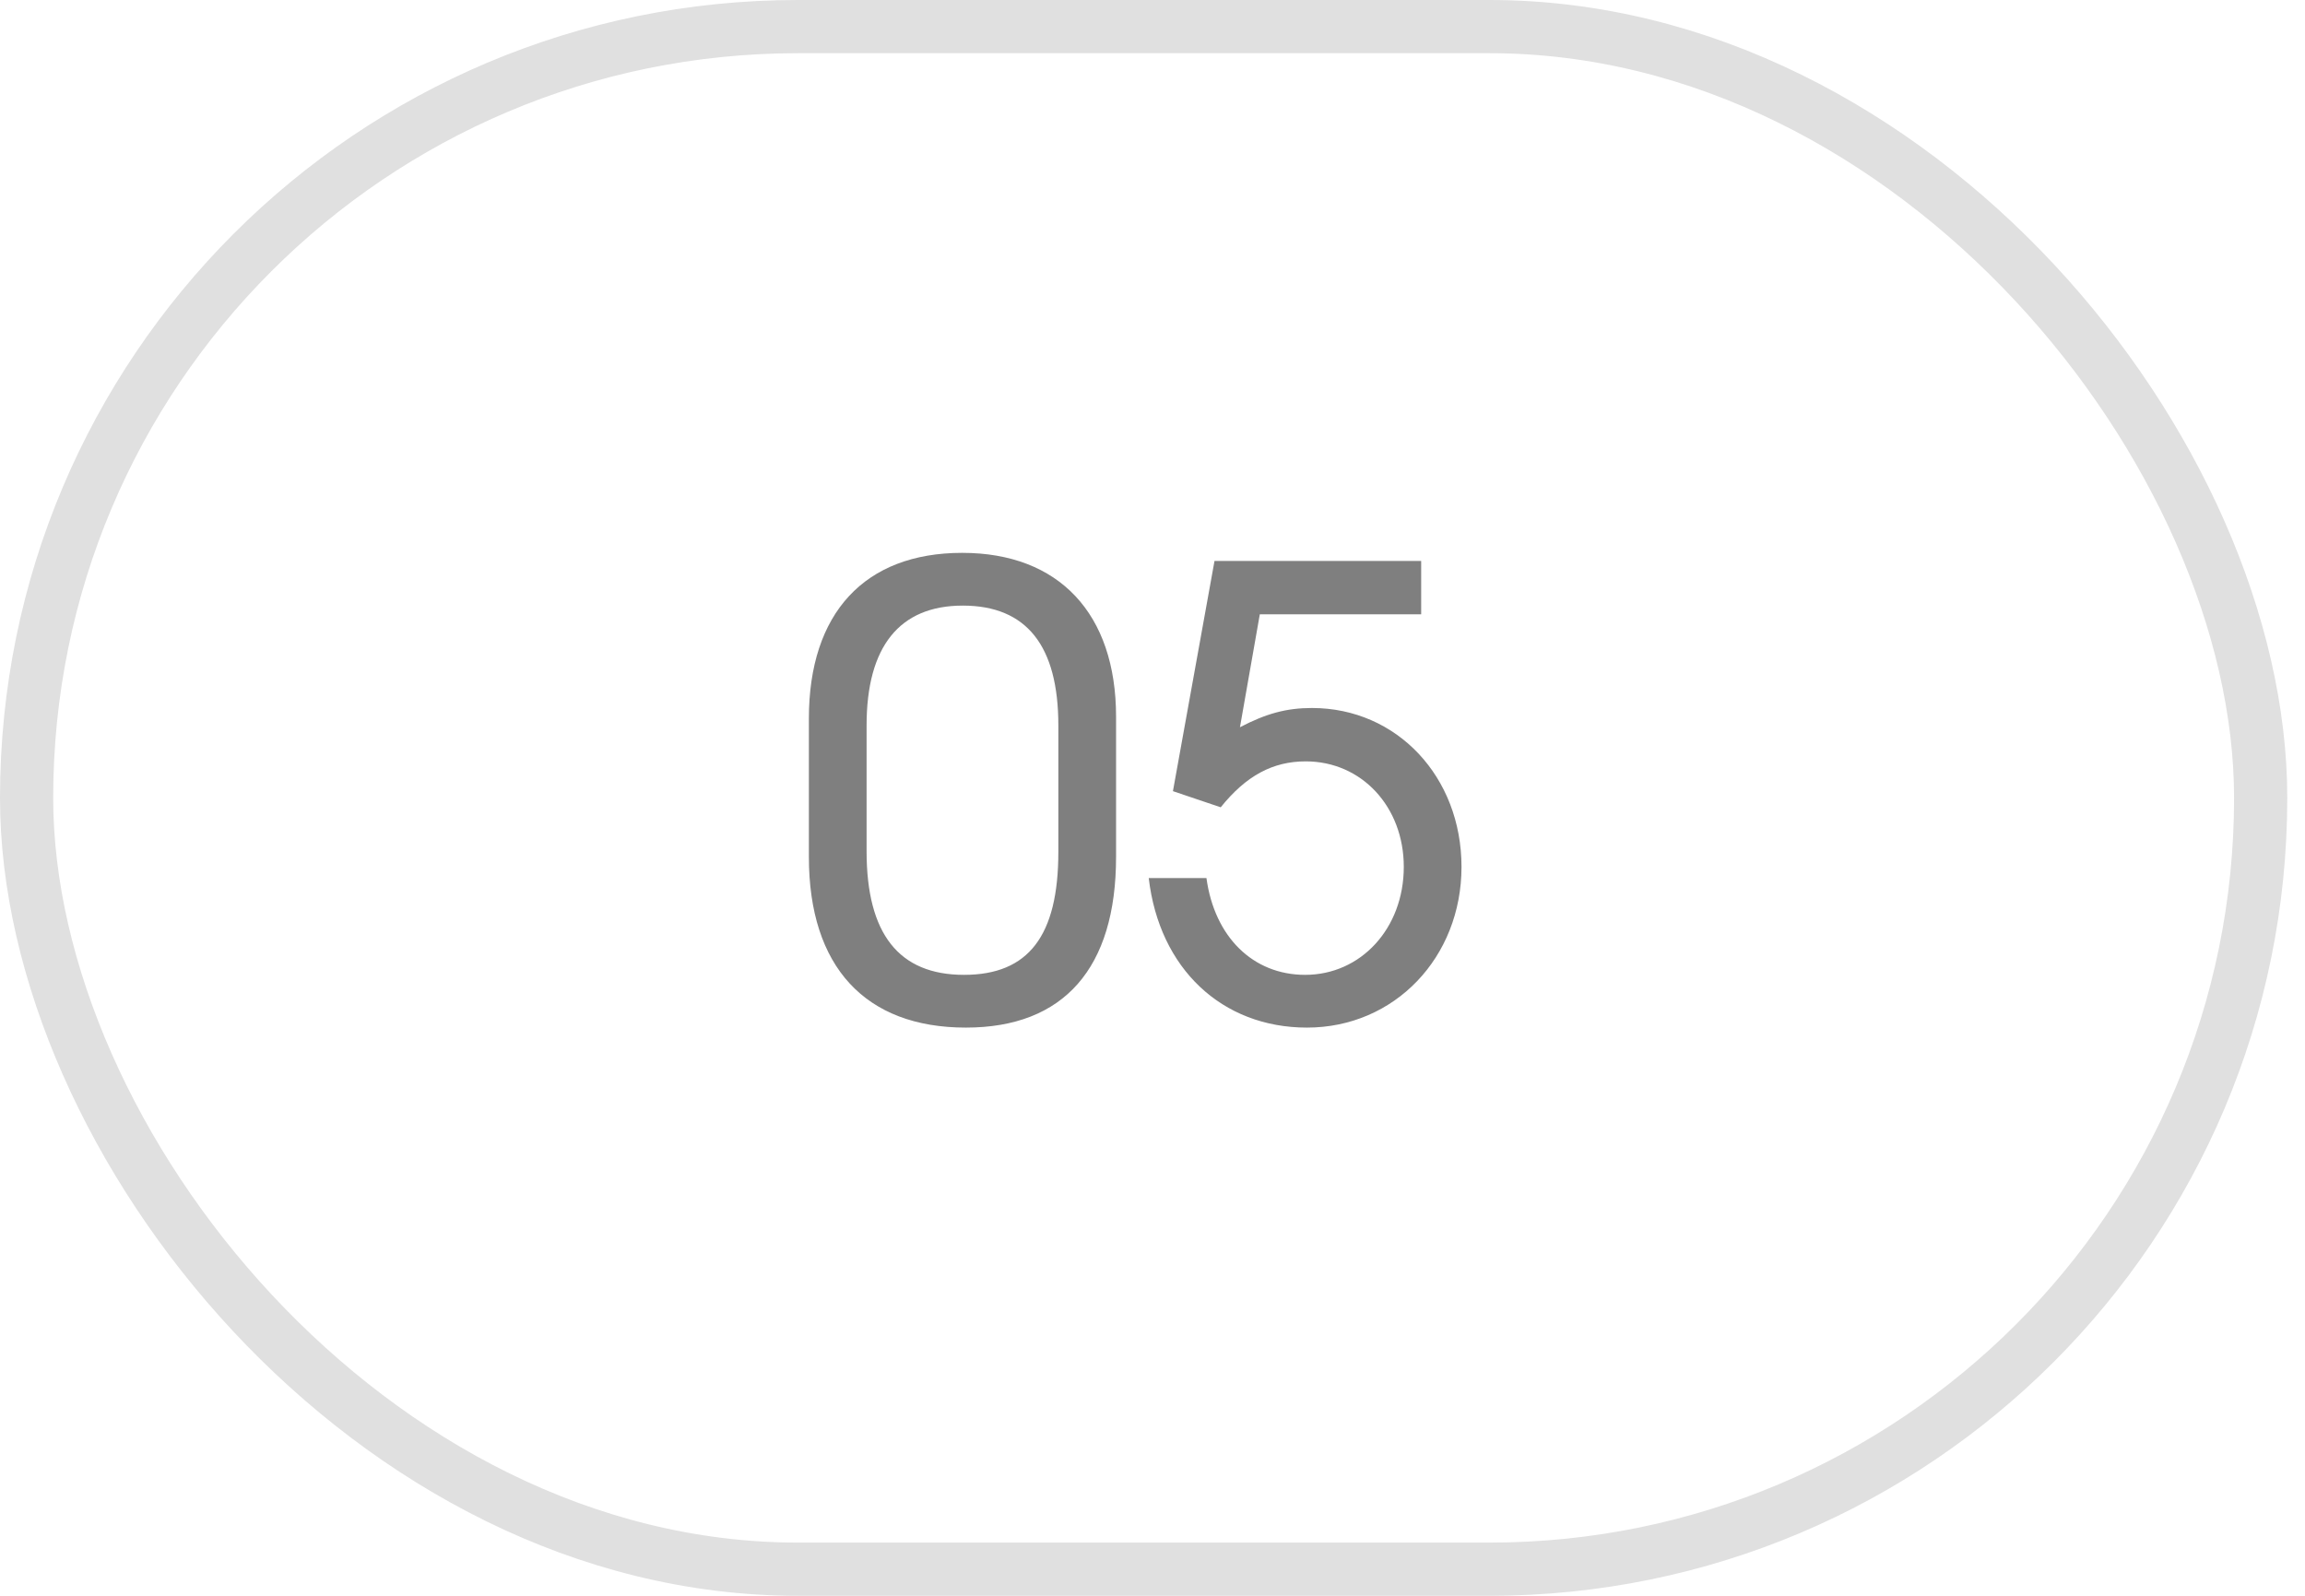
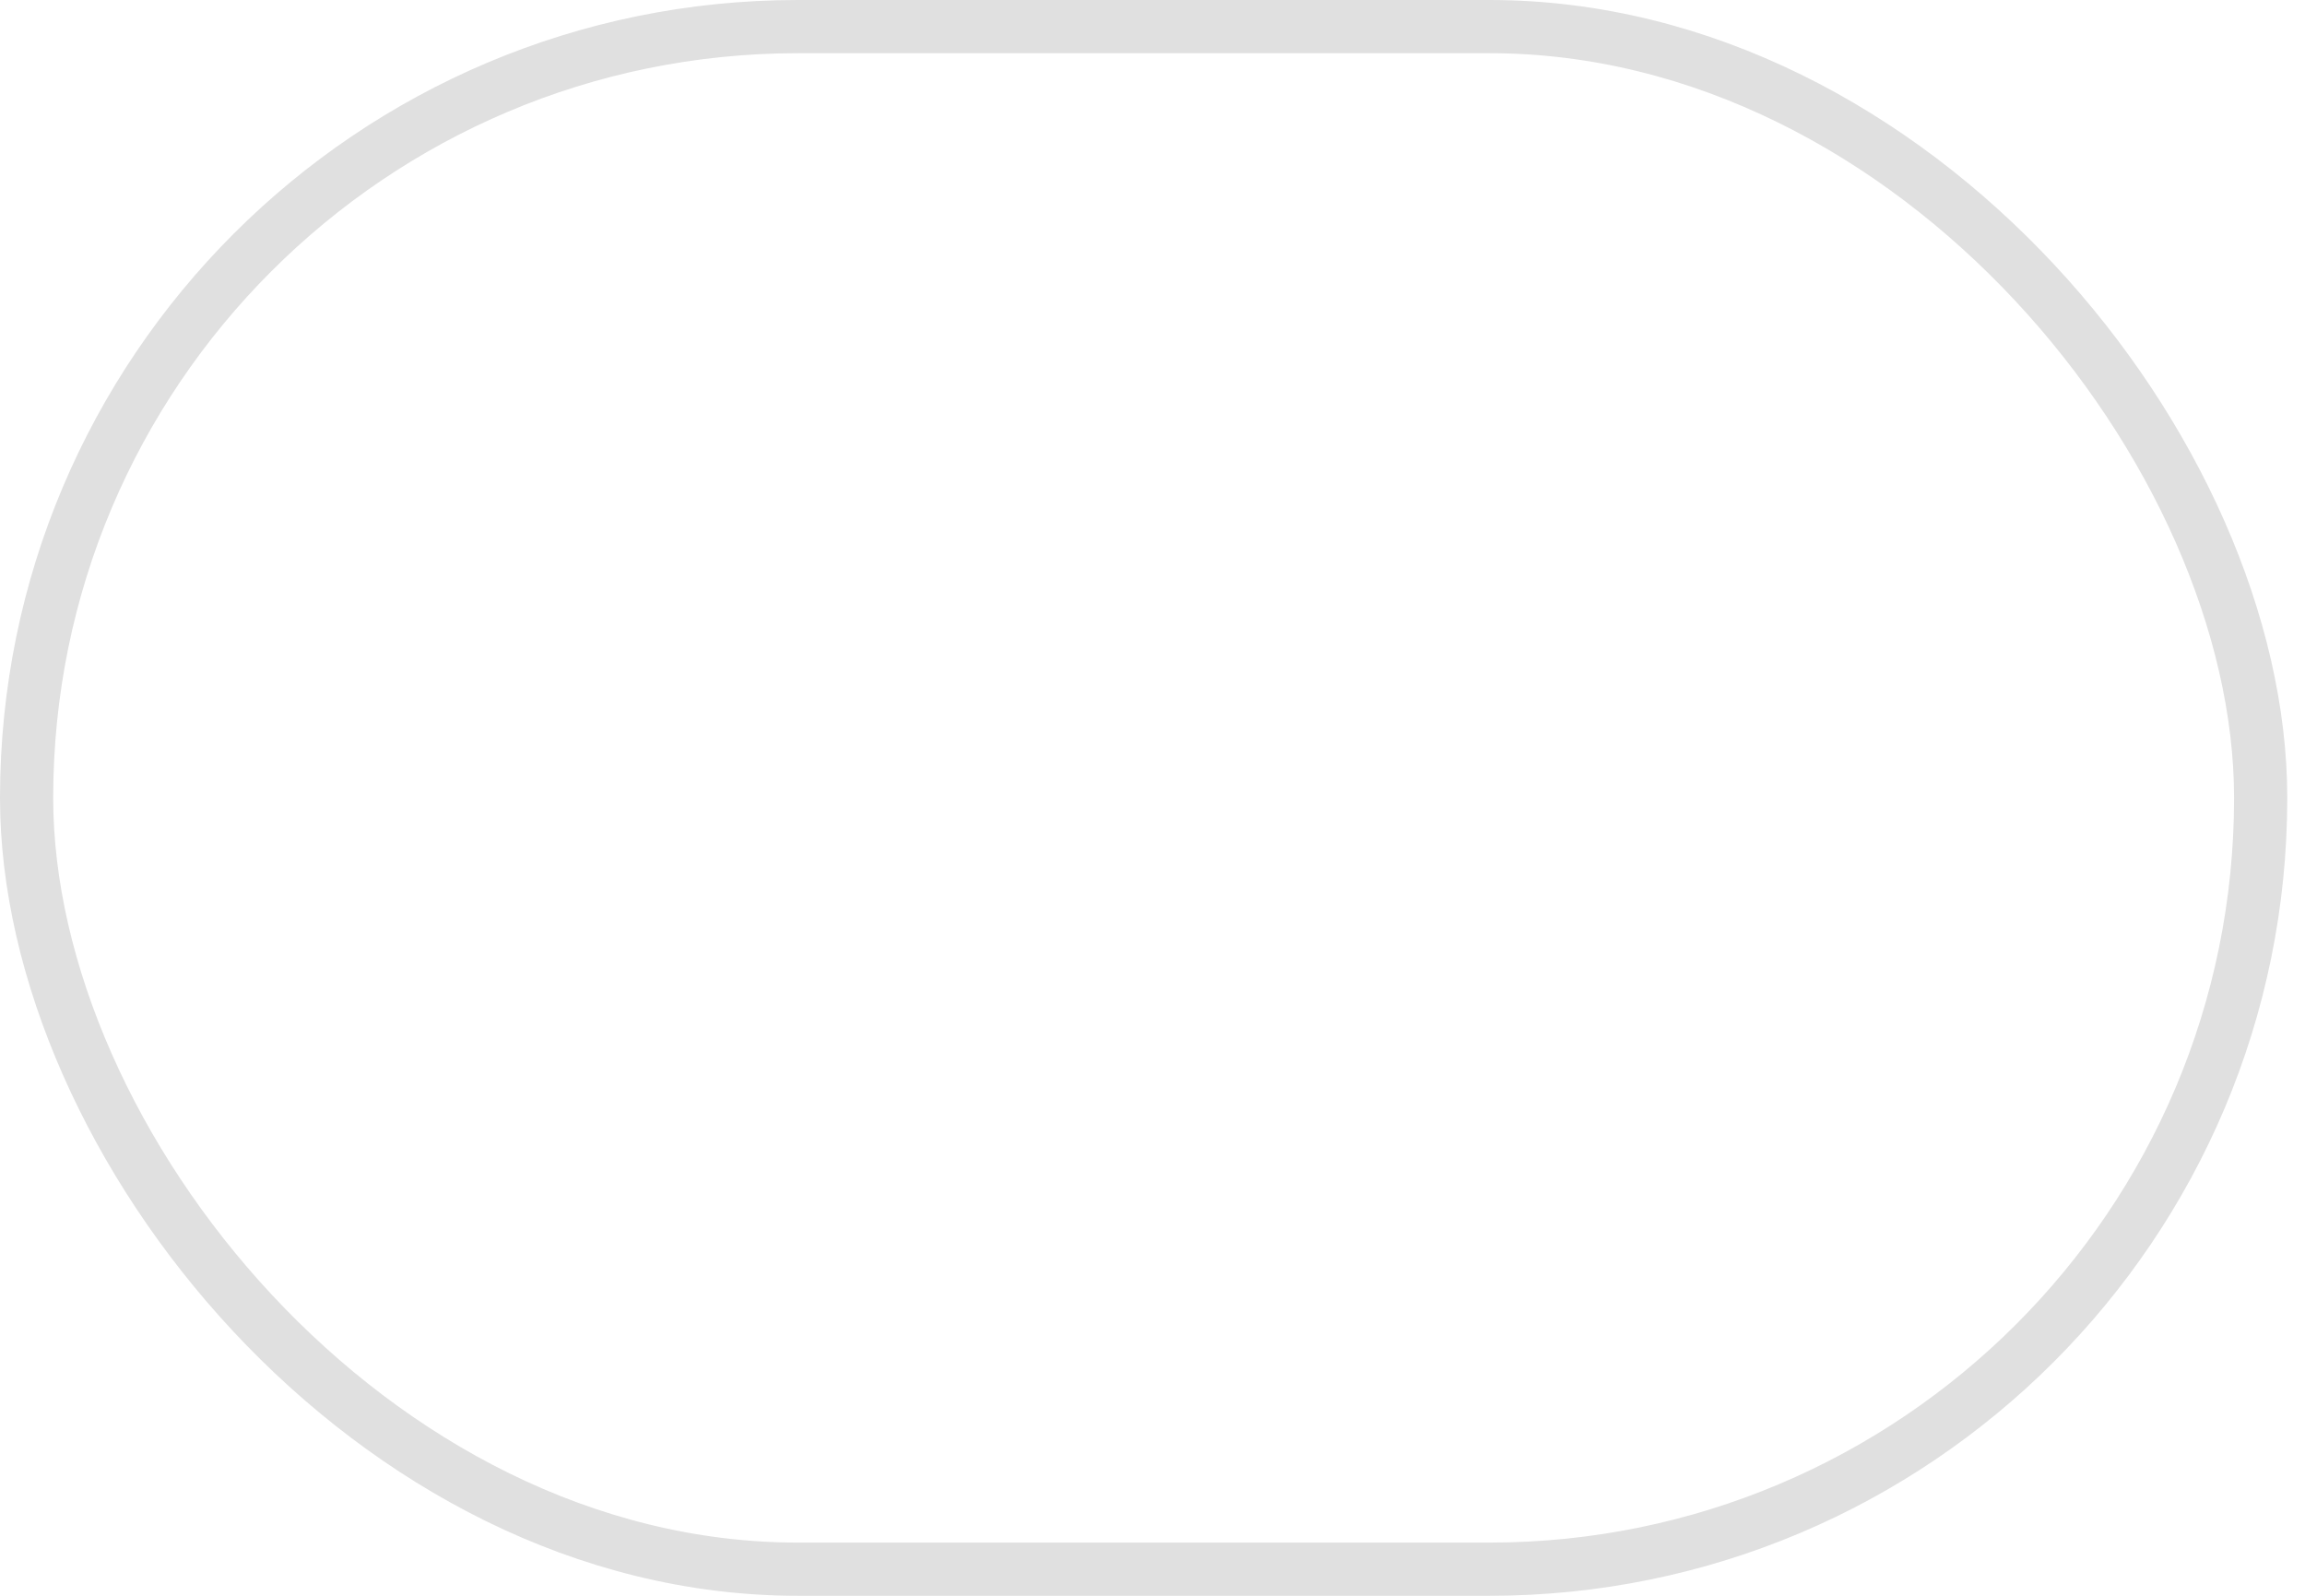
<svg xmlns="http://www.w3.org/2000/svg" width="52" height="36" viewBox="0 0 52 36" fill="none">
  <rect x="0.6" y="0.6" width="50.4" height="34.8" rx="17.4" stroke="#E0E0E0" stroke-width="1.2" />
-   <path opacity="0.5" d="M18.248 19.332V16.21C18.248 13.83 19.508 12.472 21.706 12.472C23.89 12.472 25.178 13.844 25.178 16.168V19.332C25.178 21.838 24.002 23.182 21.79 23.182C19.522 23.182 18.248 21.81 18.248 19.332ZM19.55 19.206C19.55 21.068 20.278 21.992 21.748 21.992C23.204 21.992 23.876 21.11 23.876 19.22V16.364C23.876 14.572 23.162 13.662 21.72 13.662C20.292 13.662 19.55 14.586 19.55 16.364V19.206ZM25.915 19.808H27.217C27.399 21.138 28.267 21.992 29.443 21.992C30.703 21.992 31.669 20.942 31.669 19.556C31.669 18.198 30.717 17.176 29.457 17.176C28.715 17.176 28.113 17.498 27.539 18.212L26.461 17.848L27.399 12.654H32.061V13.858H28.421L27.973 16.406C28.561 16.098 29.023 15.972 29.597 15.972C31.515 15.972 32.971 17.526 32.971 19.556C32.971 21.6 31.459 23.182 29.485 23.182C27.567 23.182 26.153 21.852 25.915 19.808Z" fill="black" />
</svg>